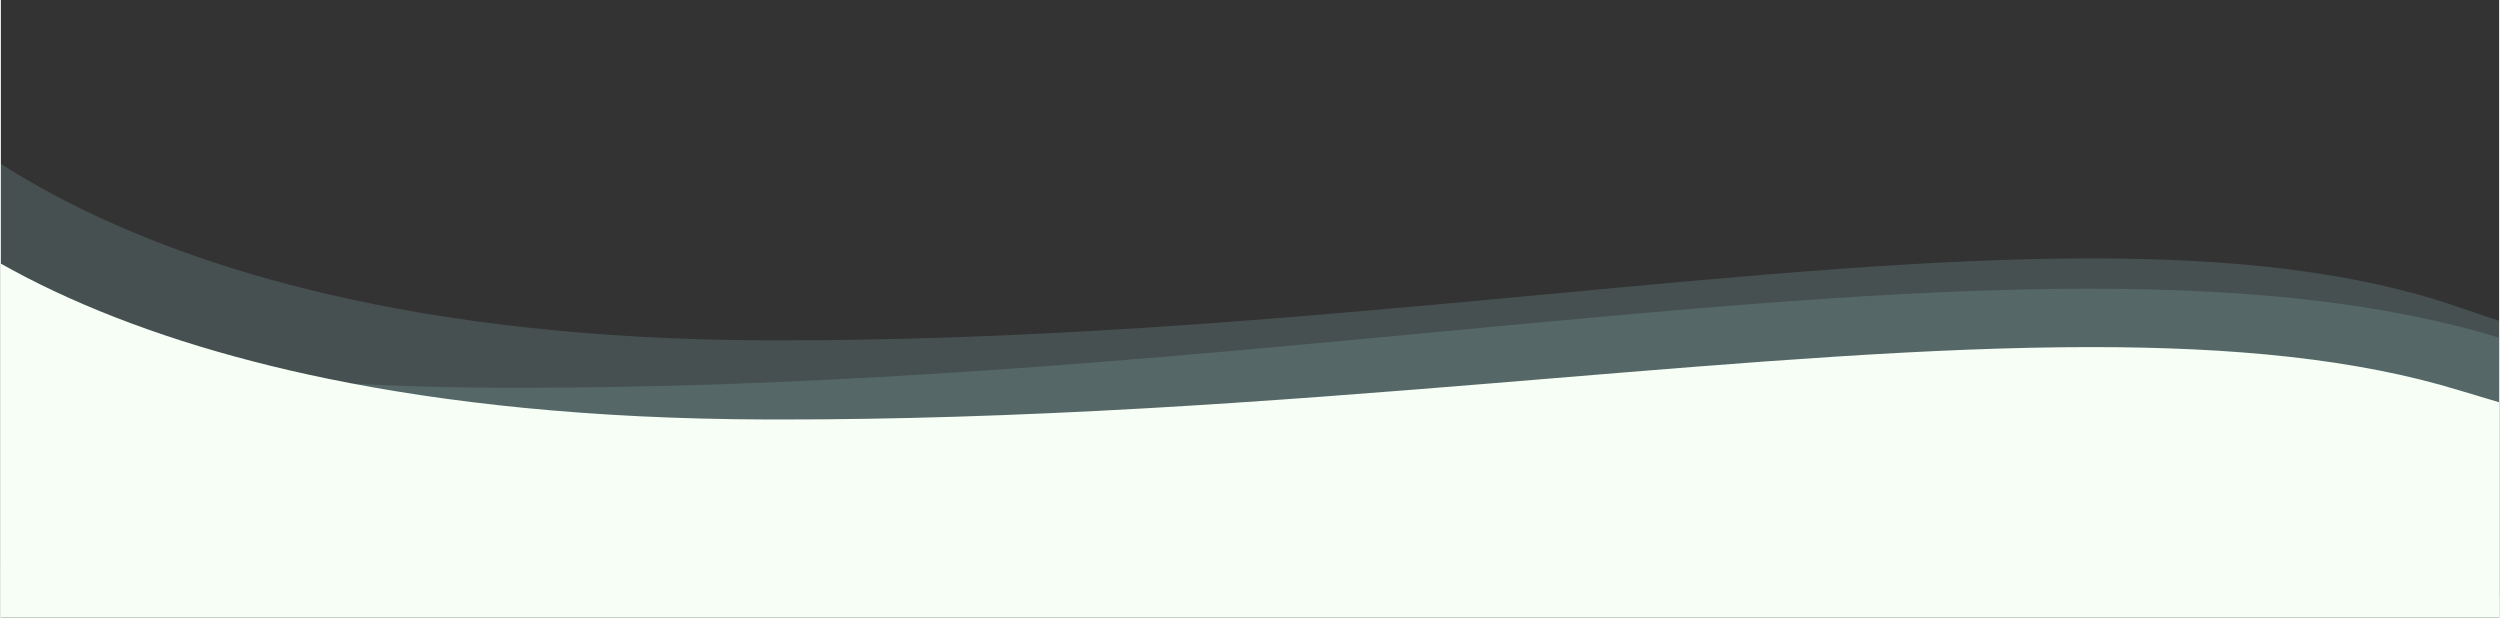
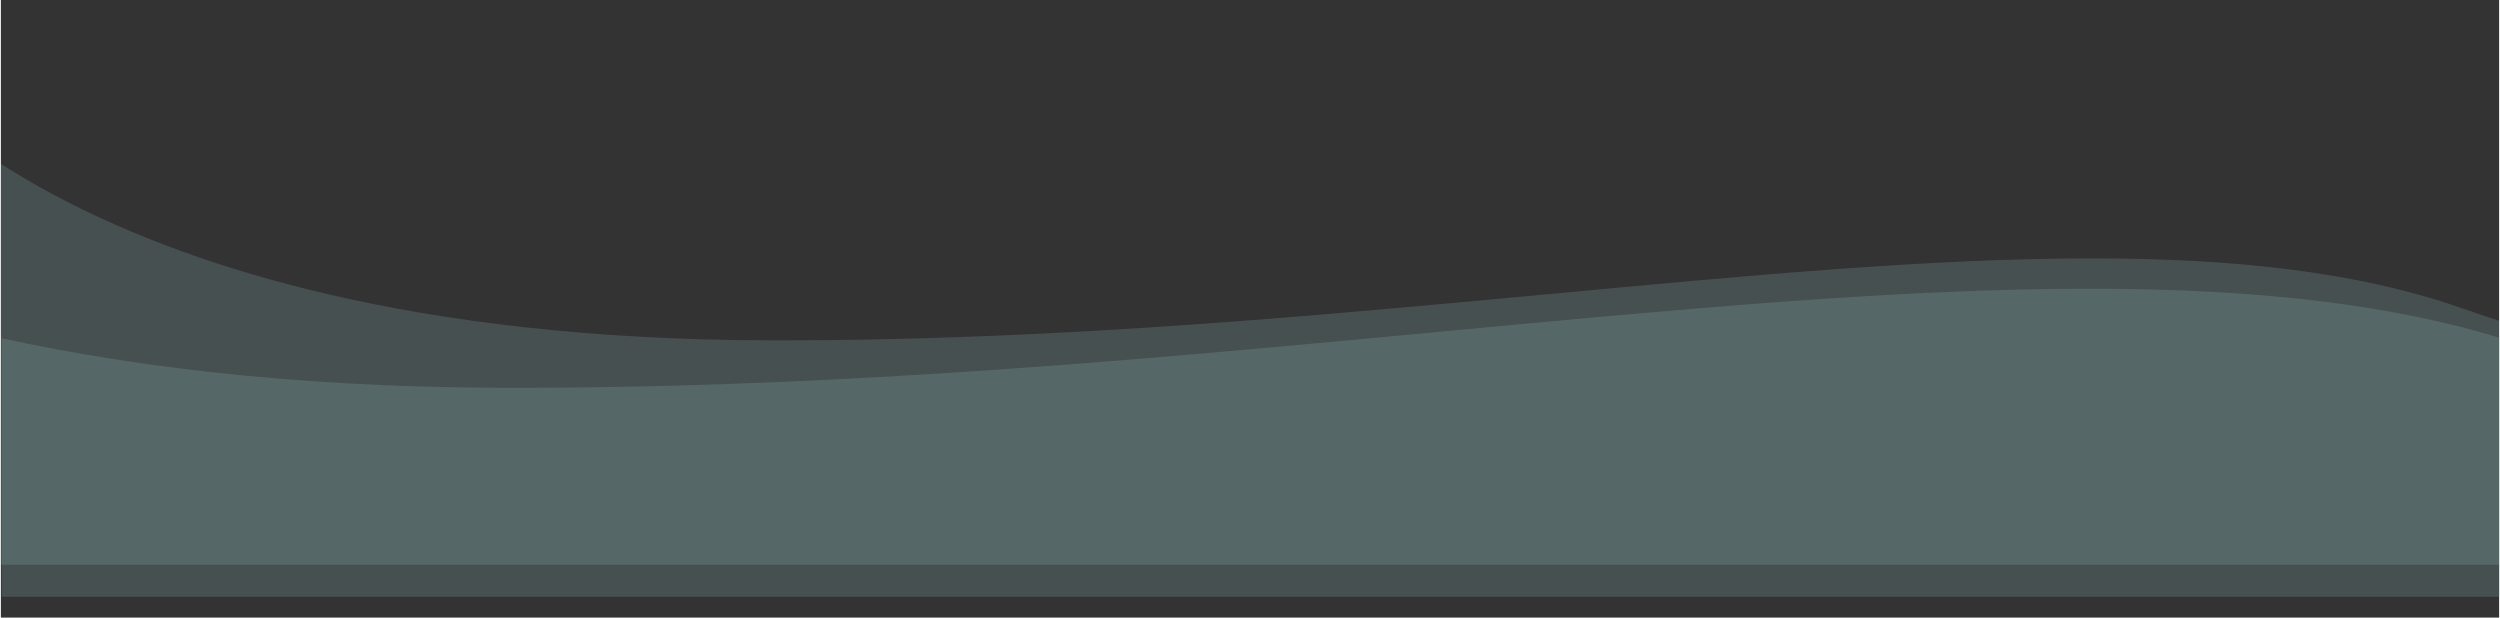
<svg xmlns="http://www.w3.org/2000/svg" width="1441" height="356.002" viewBox="0 0 1440 356.002">
  <rect x="0" y="0" width="1440" height="356.002" fill="#333333" stroke="none" />
  <defs>
    <clipPath id="clip-path">
      <rect id="Rectangle_809" data-name="Rectangle 809" width="1440" height="344" transform="translate(507 1124.563)" fill="#fff" stroke="#707070" stroke-width="1" />
    </clipPath>
  </defs>
  <g id="Group_855" data-name="Group 855" transform="translate(-1490.5 -1501.395)">
    <path id="Intersection_41" data-name="Intersection 41" d="M1638.858,359.3c-45.122-24.089-98.225-43.34-157.836-57.217-17.234-4.011-35.246-7.62-53.54-10.726-19.258-3.27-39.36-6.073-59.742-8.331-21.378-2.369-43.659-4.2-66.225-5.453-23.592-1.307-48.151-2.012-72.994-2.094-2.86-.009-5.783-.013-8.683-.013-65.494,0-134.673,2.414-211.493,7.383-31.409,2.031-64.464,4.507-101.058,7.569-35.129,2.938-68.958,6.035-97.416,8.676-11.195,1.039-22.419,2.089-33.273,3.1h-.01c-57.62,5.388-112.041,10.478-164.209,14.272-27.95,2.033-52.869,3.521-76.179,4.549-25.982,1.146-49.479,1.7-71.832,1.7-20.686,0-40.471-.5-58.807-1.491-19.347-1.044-37.88-2.673-55.088-4.844-17.984-2.268-35.206-5.213-51.181-8.753-8.225-1.822-16.323-3.847-24.069-6.016-7.873-2.206-15.617-4.63-23.016-7.2q-11.367-3.952-22.73-7.694V146.144h1440v231.04C1659.773,370.981,1649.535,365,1638.858,359.3Z" transform="translate(3159.976 1973.04) rotate(180)" fill="rgba(147,199,199,0.4)" opacity="0.495" />
    <g id="Mask_Group_45" data-name="Mask Group 45" transform="translate(984 376.832)" clip-path="url(#clip-path)">
      <path id="Intersection_42" data-name="Intersection 42" d="M1690.456,257.664c-54.121-29.119-117.814-52.39-189.314-69.164-20.671-4.849-42.275-9.211-64.217-12.966-23.1-3.953-47.21-7.341-71.656-10.071-25.641-2.864-52.366-5.082-79.433-6.592-28.3-1.581-57.754-2.432-87.552-2.532-3.431-.011-6.936-.016-10.414-.016-78.555,0-161.531,2.918-253.672,8.925-37.672,2.455-77.32,5.449-121.212,9.149-42.134,3.552-82.71,7.3-116.844,10.487-13.428,1.257-26.89,2.525-39.908,3.752h-.012c-69.111,6.513-134.386,12.666-196.957,17.253-33.524,2.458-63.412,4.256-91.371,5.5-31.163,1.386-59.347,2.059-86.158,2.059-24.812,0-48.542-.606-70.535-1.8-23.205-1.261-45.435-3.231-66.075-5.855-21.571-2.742-42.227-6.3-61.388-10.581-9.865-2.2-19.579-4.65-28.869-7.272-9.443-2.667-18.732-5.6-27.606-8.706Q13.629,174.456,0,169.933V0H1727.18V279.282C1715.543,271.785,1703.262,264.554,1690.456,257.664Z" transform="translate(1992.09 1504.416) rotate(180)" fill="rgba(147,199,199,0.4)" opacity="0.495" />
    </g>
-     <path id="Intersection_38" data-name="Intersection 38" d="M1638.858,334.39c-45.122-21.274-98.225-38.275-157.836-50.531-17.234-3.542-35.246-6.729-53.54-9.473-19.258-2.888-39.36-5.363-59.742-7.357-21.378-2.092-43.659-3.712-66.225-4.816-23.592-1.155-48.151-1.777-72.994-1.849-2.86-.008-5.783-.012-8.683-.012-65.494,0-134.673,2.132-211.493,6.52-31.409,1.794-64.464,3.981-101.058,6.684-35.129,2.595-68.958,5.33-97.416,7.662-11.195.918-22.419,1.845-33.273,2.741h-.01c-57.62,4.758-112.041,9.254-164.209,12.6-27.95,1.8-52.869,3.109-76.179,4.018-25.982,1.012-49.479,1.5-71.832,1.5-20.686,0-40.471-.443-58.807-1.317-19.347-.922-37.88-2.361-55.088-4.278-17.984-2-35.206-4.6-51.181-7.73-8.225-1.609-16.323-3.4-24.069-5.313-7.873-1.949-15.617-4.089-23.016-6.36q-11.367-3.49-22.73-6.795V146.144h1440v204.04C1659.773,344.706,1649.535,339.423,1638.858,334.39Z" transform="translate(3159.976 2003.54) rotate(180)" fill="#f6fef6" />
  </g>
</svg>